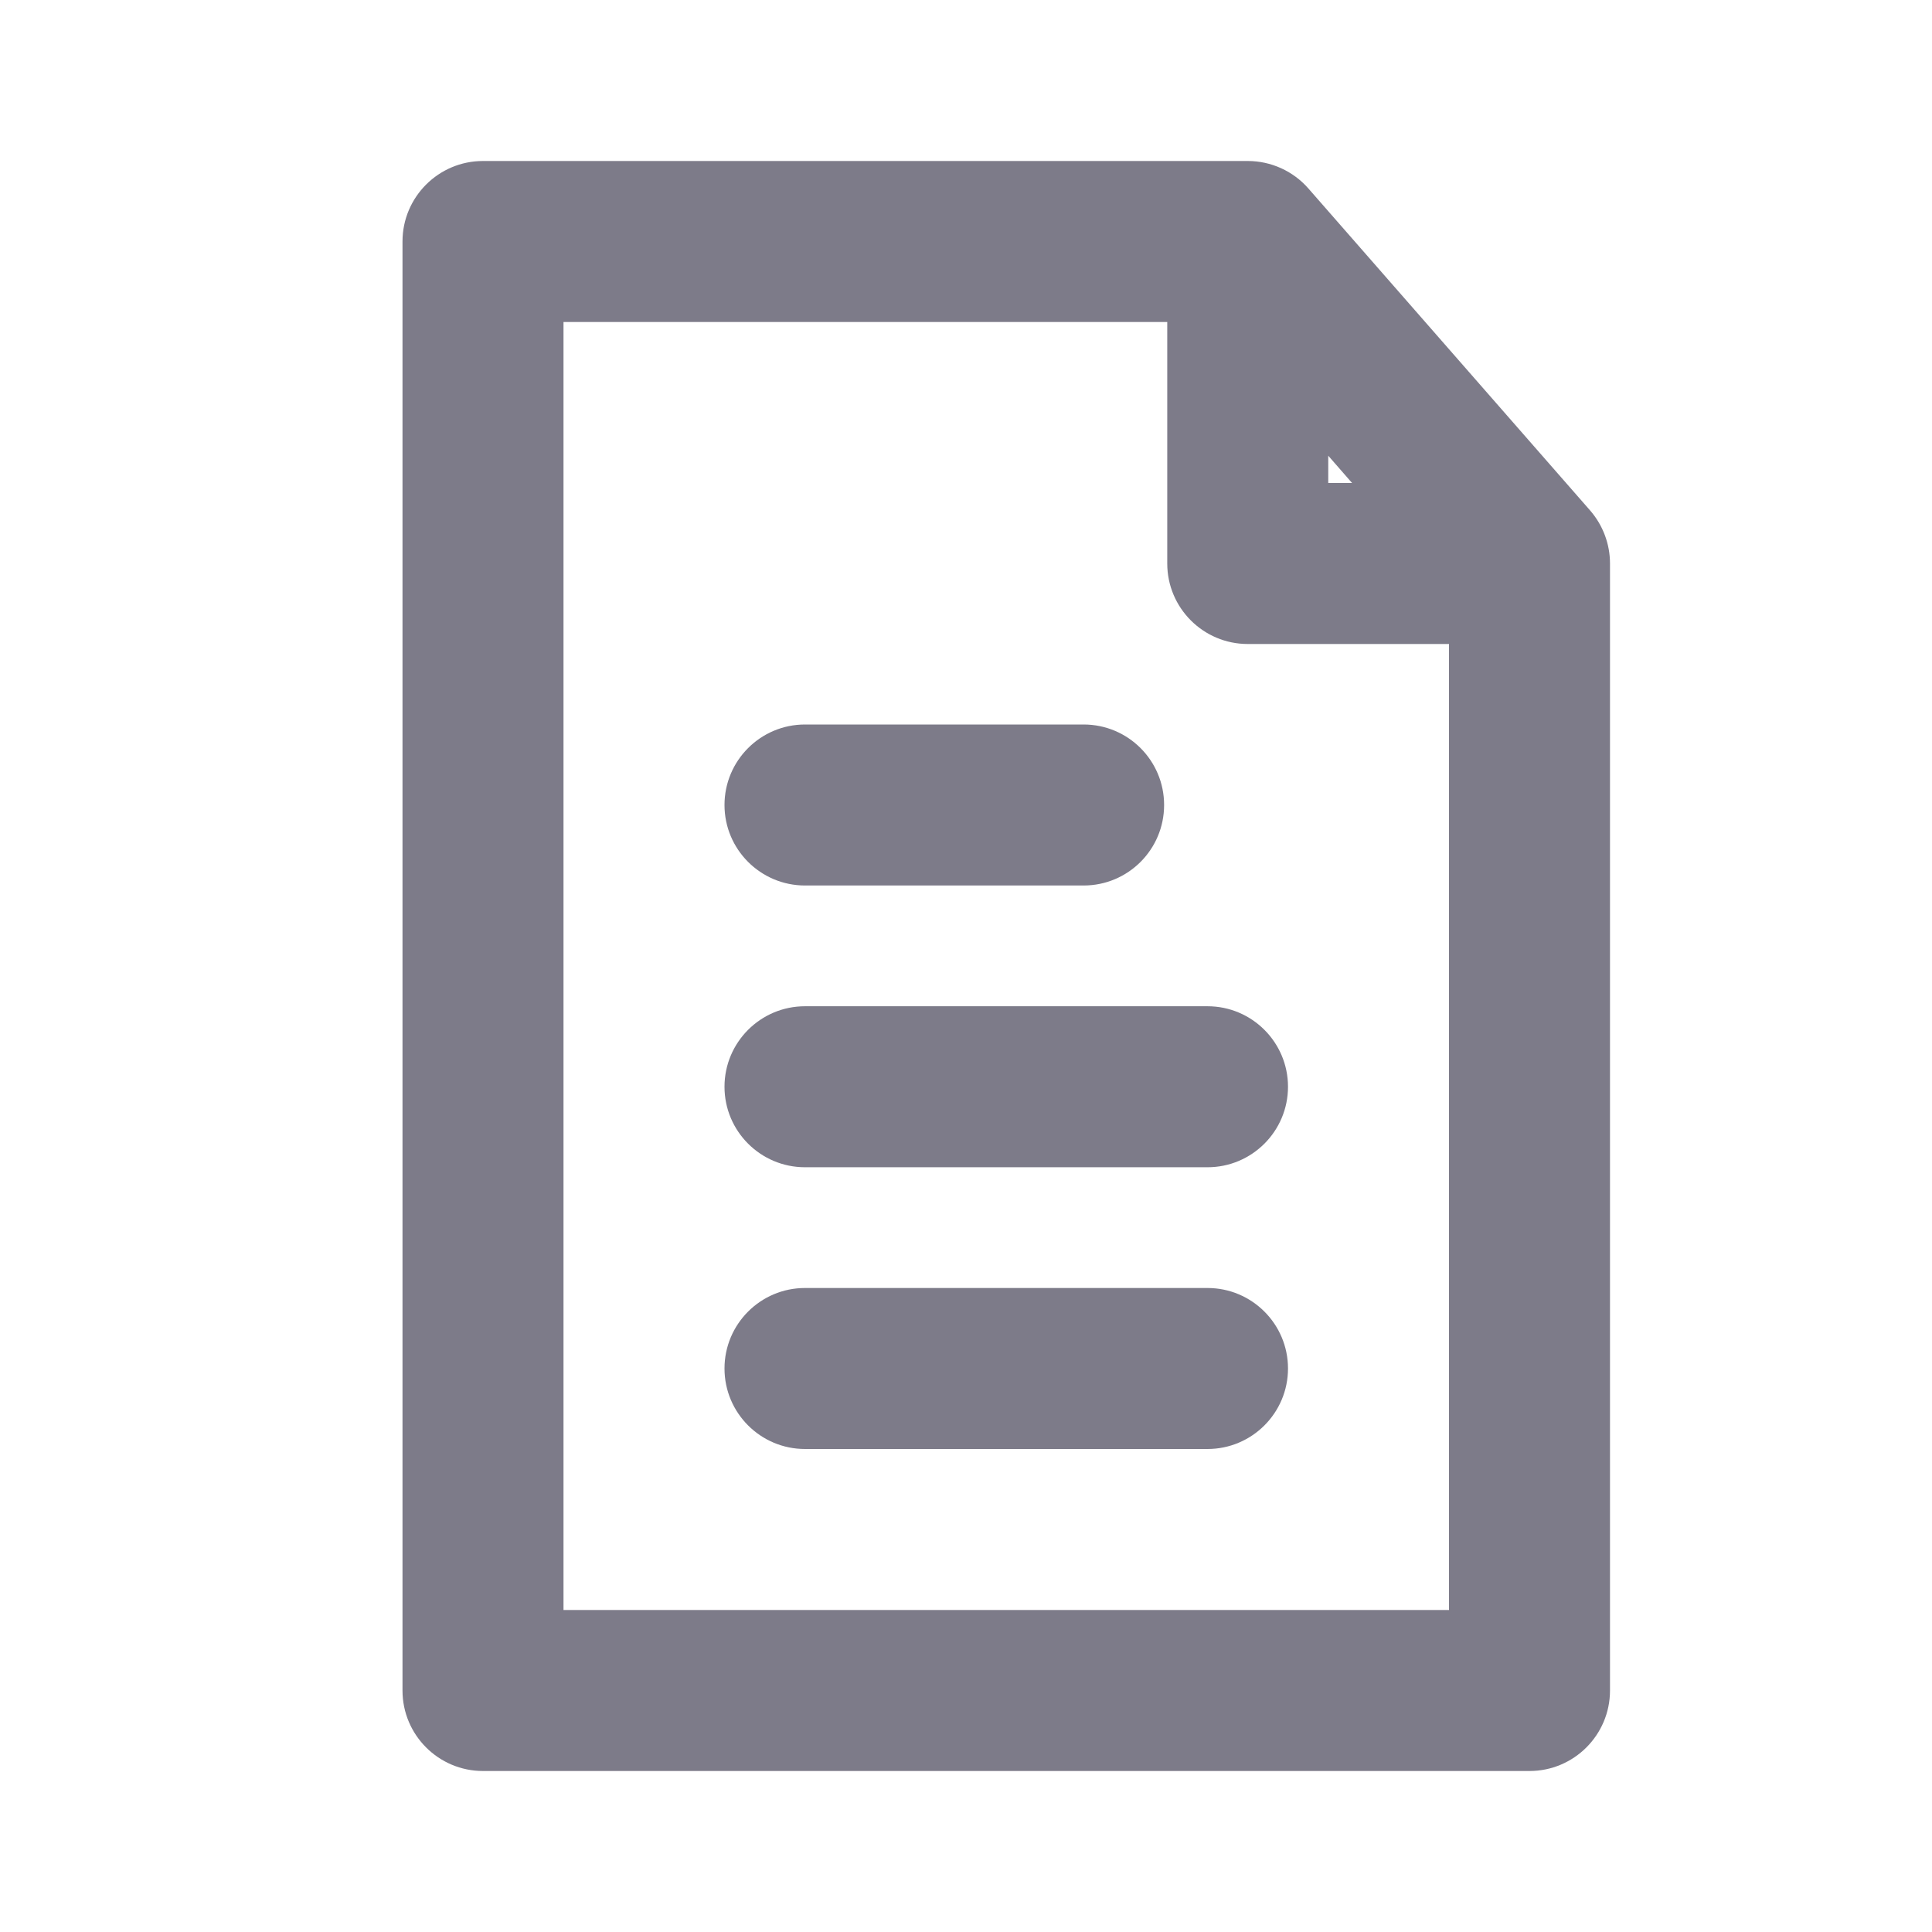
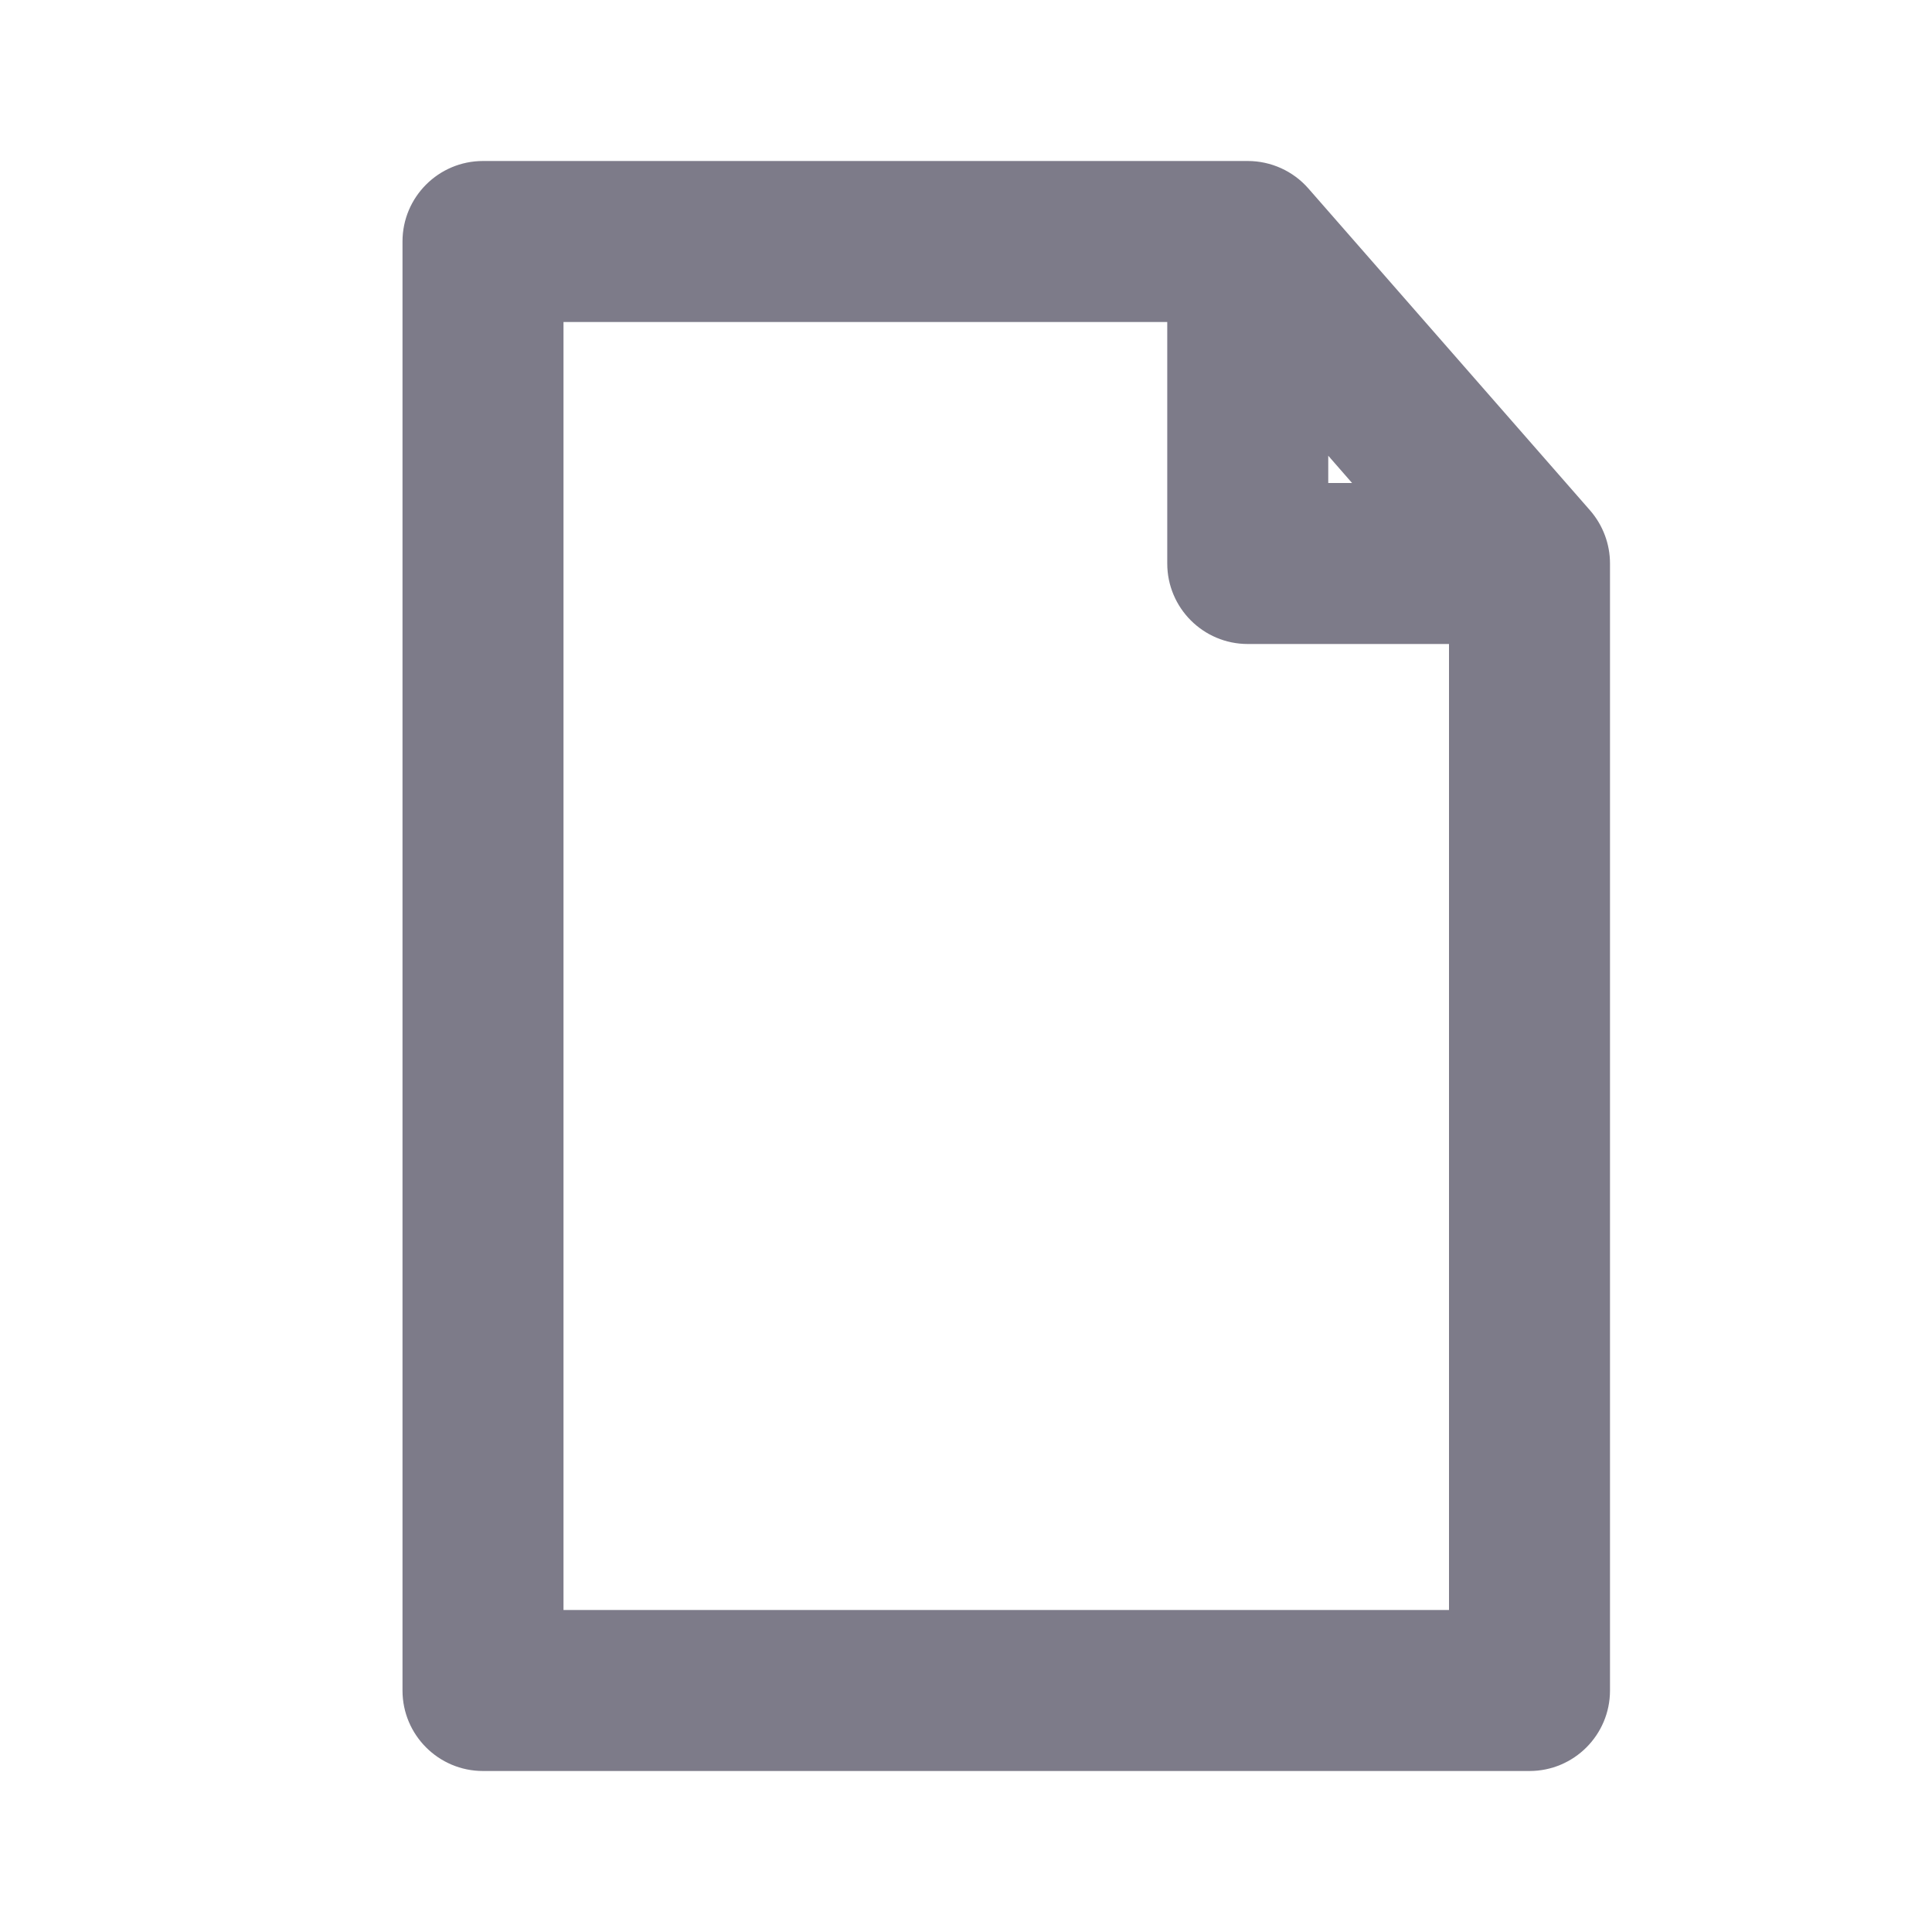
<svg xmlns="http://www.w3.org/2000/svg" viewBox="0 0 24 24" fill="none">
  <g clip-path="url(#clip0_83_1486)">
    <path fill-rule="evenodd" clip-rule="evenodd" d="M5 3C5 2.448 5.448 2 6 2H15.5C15.788 2 16.063 2.124 16.253 2.341L19.753 6.341C19.912 6.524 20 6.758 20 7V21C20 21.552 19.552 22 19 22H6C5.448 22 5 21.552 5 21V3ZM7 4V20H18V8H15.5C14.948 8 14.5 7.552 14.5 7V4H7ZM16.5 5.661L16.796 6H16.5V5.661Z" fill="#7D7B89" />
-     <path fill-rule="evenodd" clip-rule="evenodd" d="M9 10C9 9.448 9.448 9 10 9H13.461C14.014 9 14.461 9.448 14.461 10C14.461 10.552 14.014 11 13.461 11H10C9.448 11 9 10.552 9 10ZM9 13.5C9 12.948 9.448 12.5 10 12.5H15C15.552 12.5 16 12.948 16 13.5C16 14.052 15.552 14.5 15 14.5H10C9.448 14.5 9 14.052 9 13.5ZM9 17C9 16.448 9.448 16 10 16H15C15.552 16 16 16.448 16 17C16 17.552 15.552 18 15 18H10C9.448 18 9 17.552 9 17Z" fill="#7D7B89" />
  </g>
  <defs>
    <clipPath id="clip0_83_1486">
      <rect width="24" height="24" fill="white" />
    </clipPath>
  </defs>
</svg>